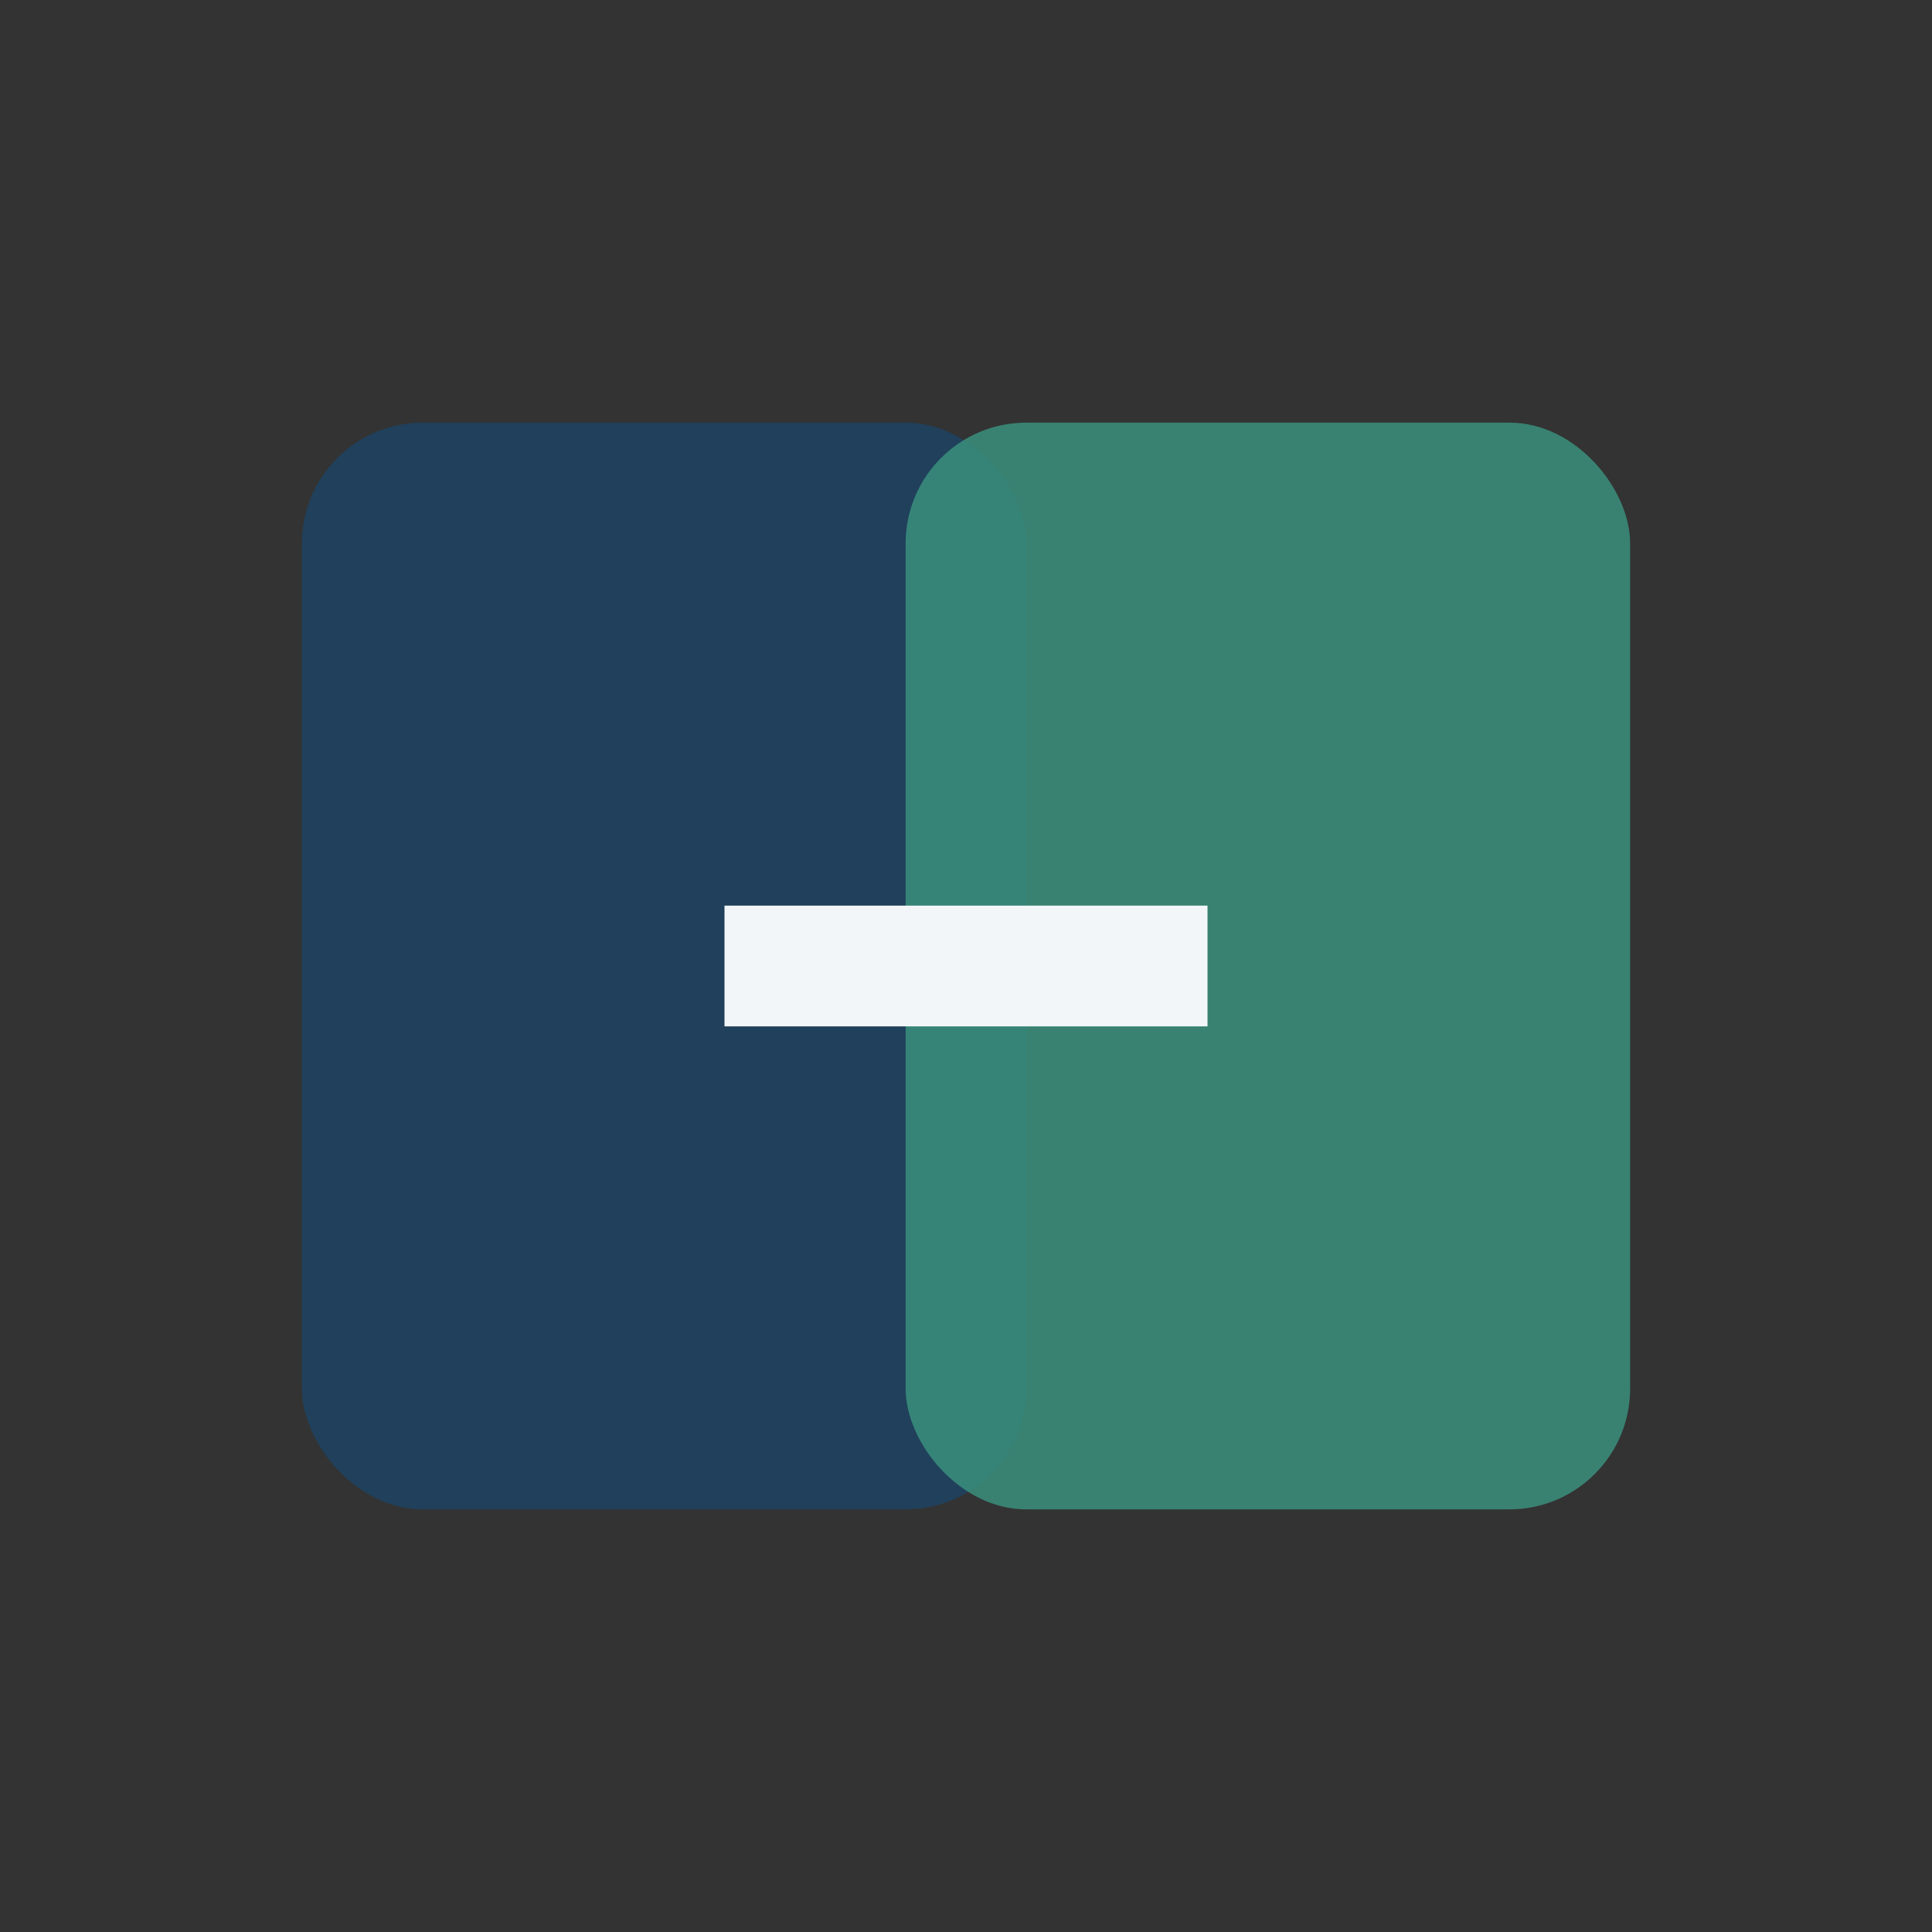
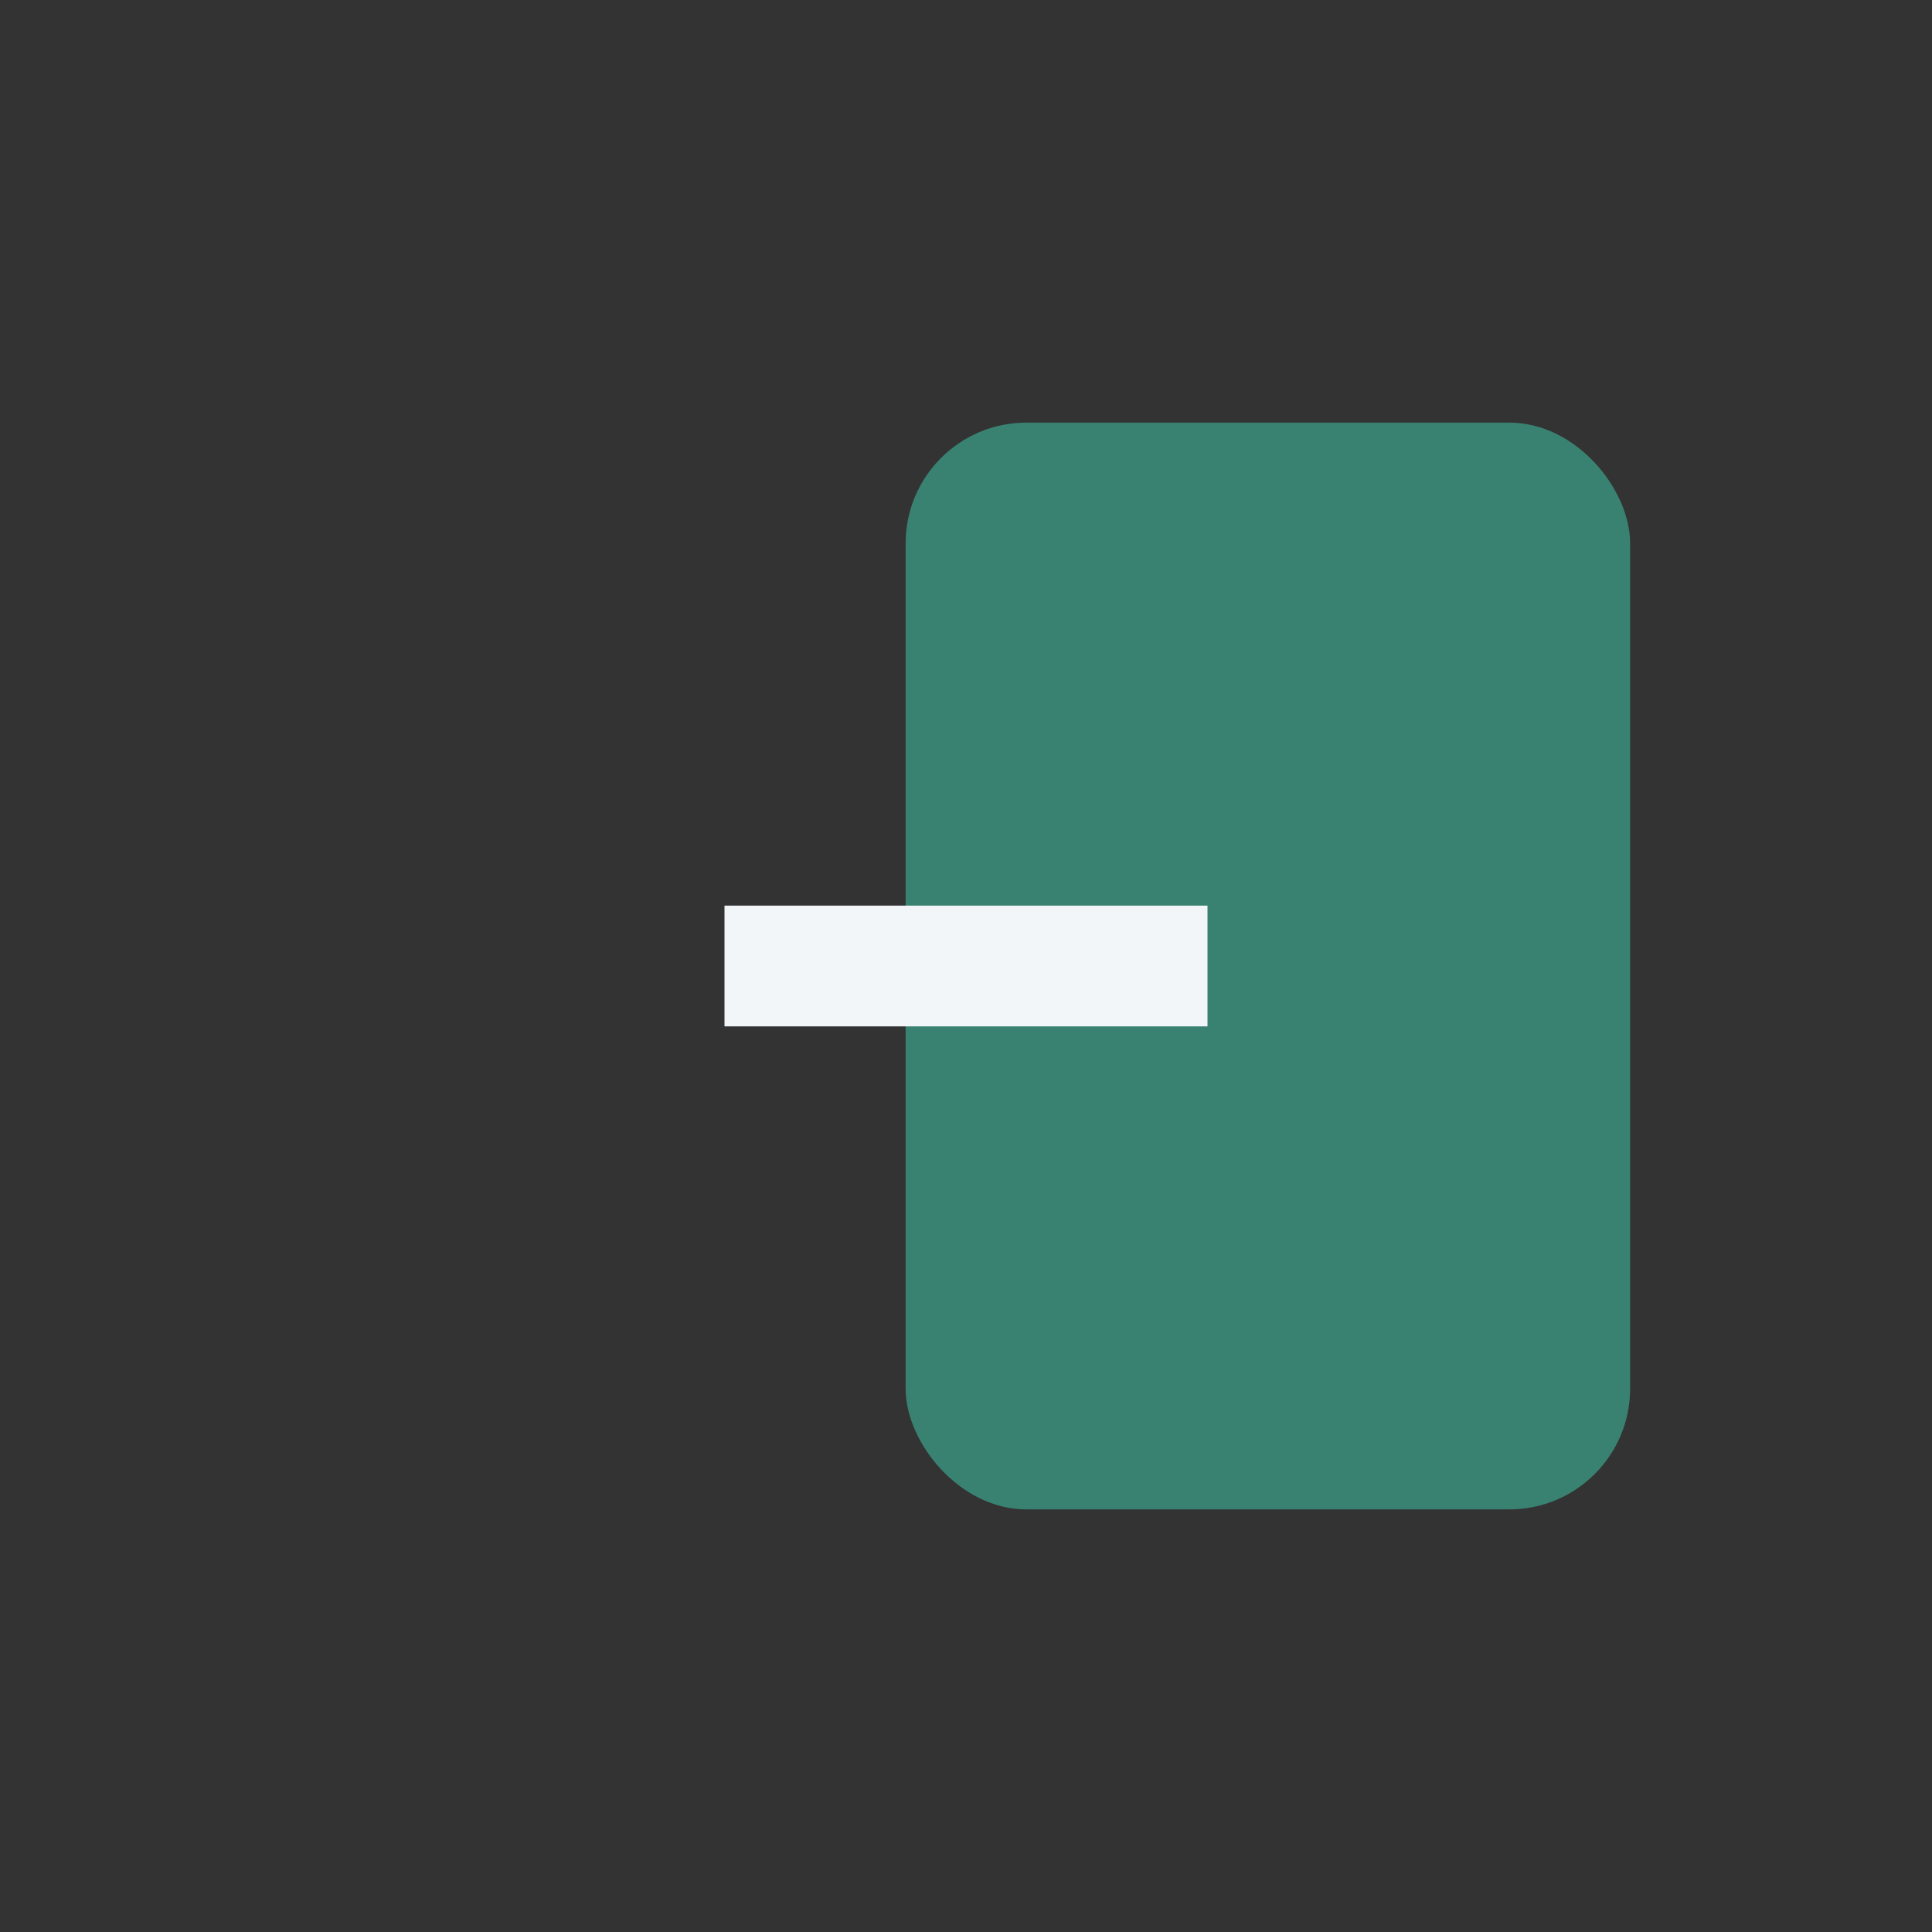
<svg xmlns="http://www.w3.org/2000/svg" width="32" height="32" viewBox="0 0 32 32">
  <rect x="0" y="0" width="32" height="32" fill="#333333" stroke="none" />
-   <rect x="5" y="7" width="12" height="18" rx="2" fill="#20405B" />
  <rect x="15" y="7" width="12" height="18" rx="2" fill="#3A8F7D" opacity=".85" />
  <path d="M12 16h8" stroke="#F3F6F9" stroke-width="2" />
</svg>